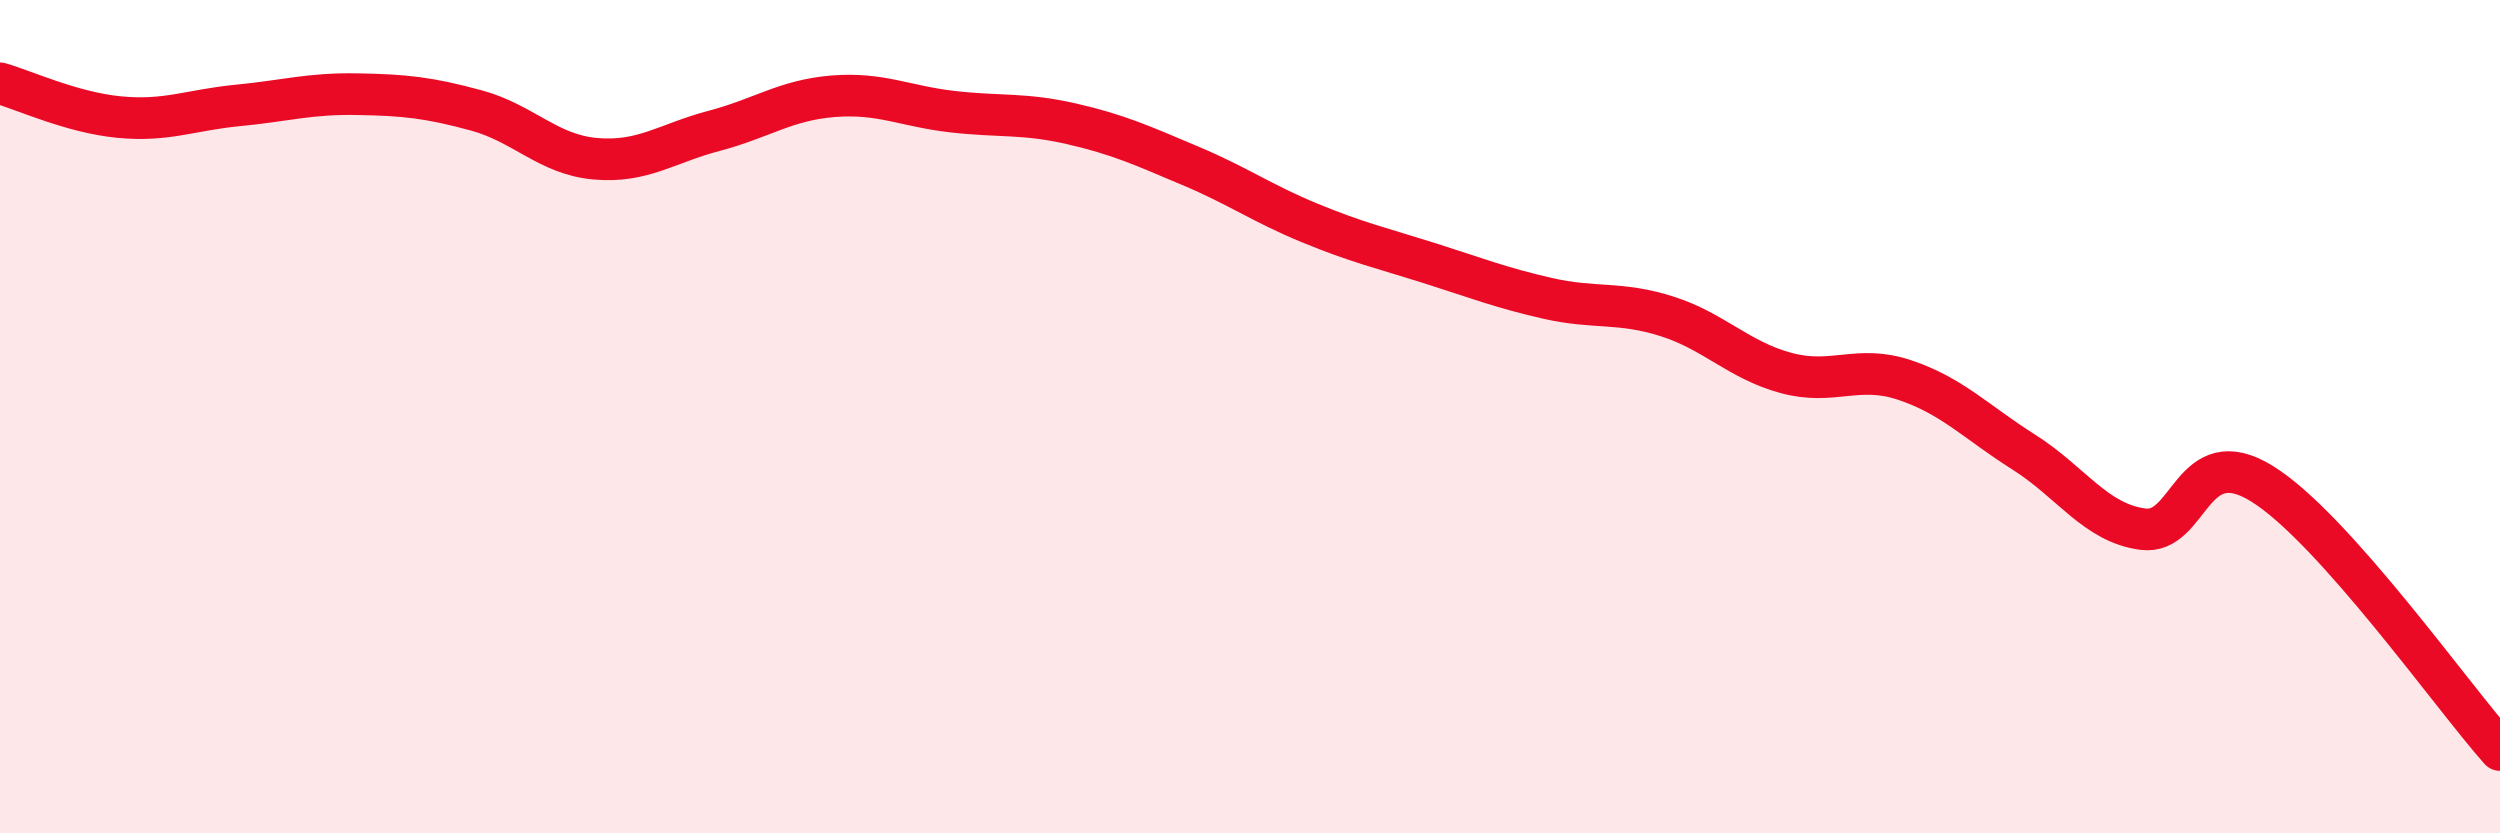
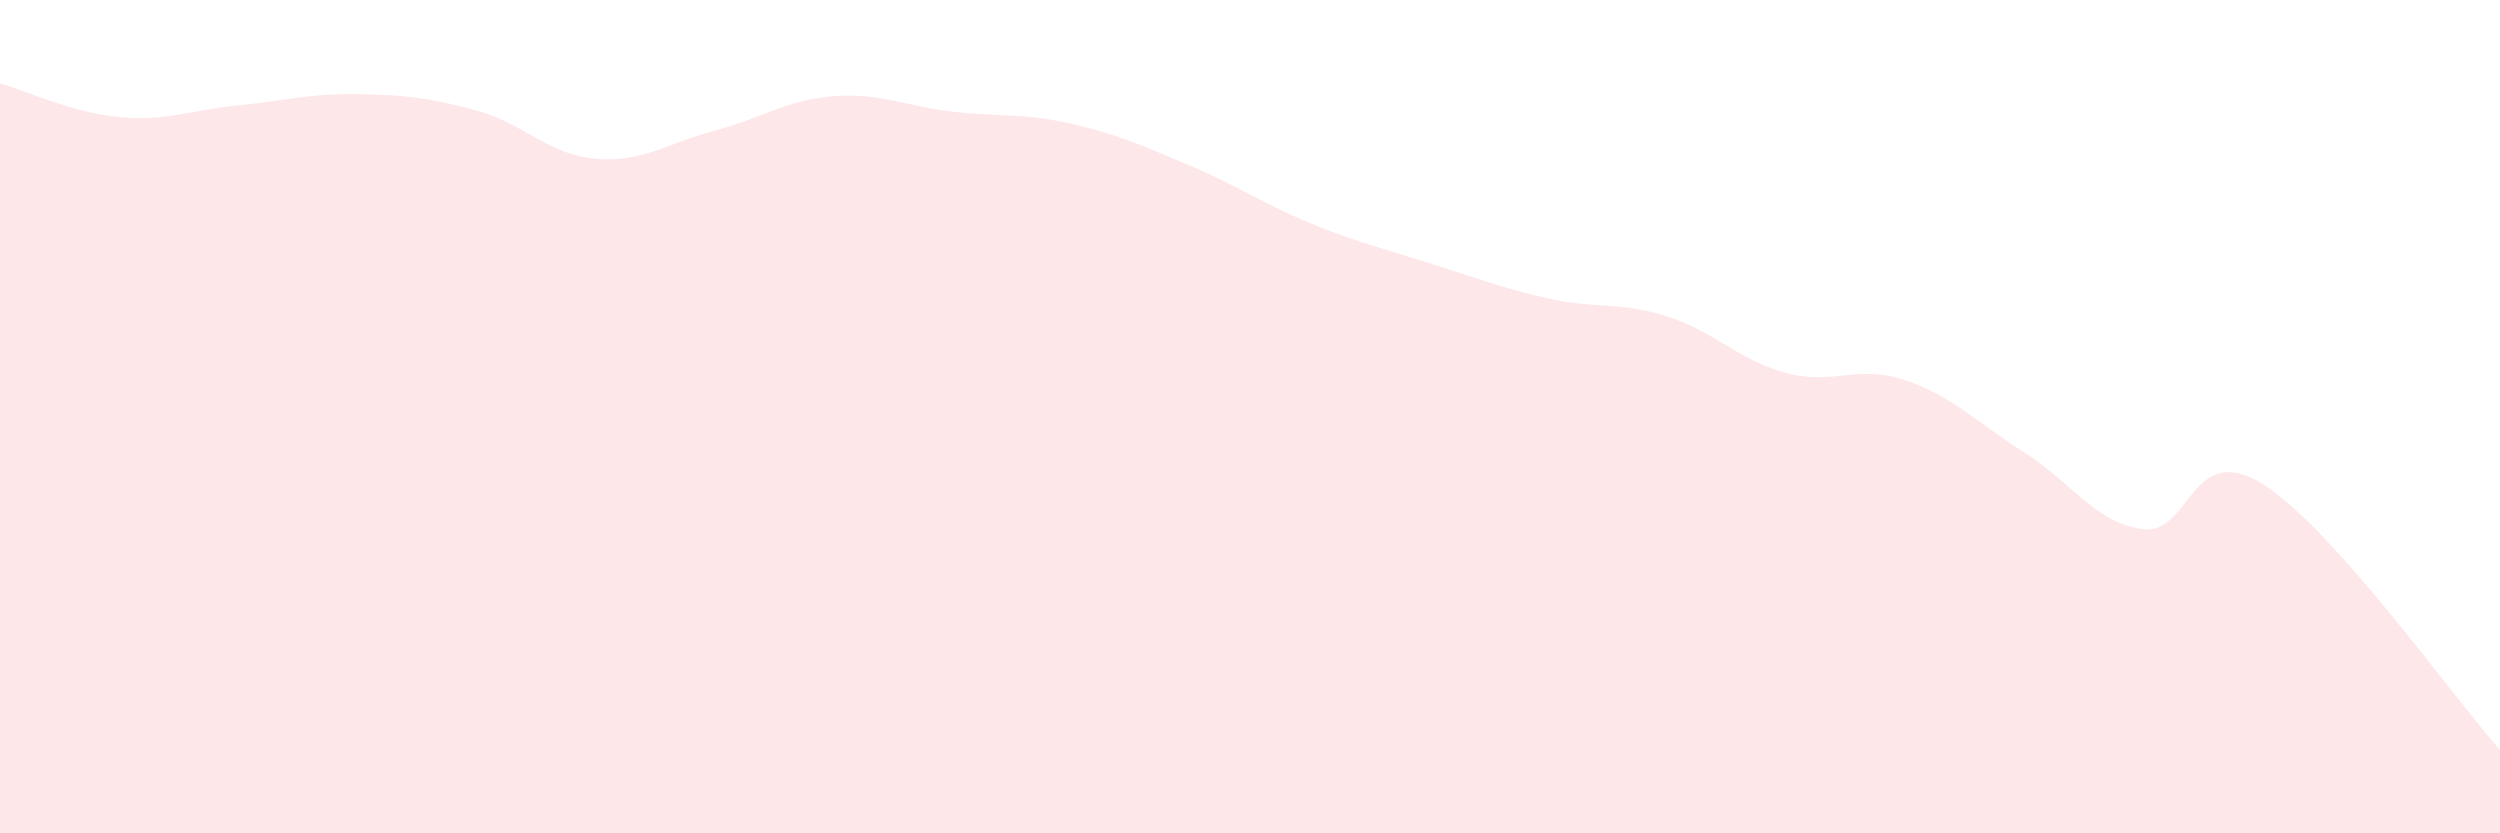
<svg xmlns="http://www.w3.org/2000/svg" width="60" height="20" viewBox="0 0 60 20">
  <path d="M 0,2 C 0.57,2.16 1.72,2.7 2.86,2.81 C 4,2.92 4.57,2.64 5.71,2.53 C 6.85,2.42 7.43,2.24 8.57,2.26 C 9.71,2.28 10.29,2.34 11.43,2.65 C 12.57,2.96 13.15,3.71 14.29,3.81 C 15.43,3.91 16,3.44 17.14,3.14 C 18.28,2.84 18.86,2.4 20,2.31 C 21.14,2.22 21.72,2.55 22.86,2.68 C 24,2.81 24.57,2.71 25.71,2.97 C 26.85,3.23 27.43,3.5 28.57,3.98 C 29.71,4.46 30.29,4.88 31.43,5.35 C 32.57,5.82 33.15,5.95 34.29,6.31 C 35.43,6.67 36,6.9 37.14,7.16 C 38.28,7.42 38.86,7.23 40,7.59 C 41.14,7.95 41.72,8.64 42.86,8.95 C 44,9.26 44.57,8.74 45.71,9.12 C 46.85,9.5 47.43,10.13 48.57,10.85 C 49.71,11.57 50.29,12.55 51.43,12.7 C 52.57,12.85 52.58,10.55 54.29,11.61 C 56,12.67 58.86,16.72 60,18L60 20L0 20Z" fill="#EB0A25" opacity="0.1" stroke-linecap="round" stroke-linejoin="round" />
-   <path d="M 0,2 C 0.57,2.16 1.72,2.7 2.86,2.81 C 4,2.92 4.57,2.64 5.71,2.53 C 6.85,2.42 7.43,2.24 8.57,2.26 C 9.71,2.28 10.29,2.34 11.43,2.65 C 12.57,2.96 13.15,3.71 14.29,3.81 C 15.43,3.91 16,3.44 17.14,3.14 C 18.28,2.84 18.86,2.4 20,2.31 C 21.14,2.22 21.72,2.55 22.86,2.68 C 24,2.81 24.57,2.71 25.71,2.97 C 26.85,3.23 27.43,3.5 28.57,3.98 C 29.71,4.46 30.29,4.88 31.43,5.35 C 32.57,5.82 33.15,5.95 34.29,6.31 C 35.43,6.67 36,6.9 37.14,7.16 C 38.28,7.42 38.86,7.23 40,7.59 C 41.14,7.95 41.72,8.64 42.86,8.95 C 44,9.26 44.57,8.74 45.71,9.12 C 46.85,9.5 47.43,10.13 48.57,10.85 C 49.71,11.57 50.29,12.55 51.43,12.7 C 52.57,12.85 52.58,10.55 54.29,11.61 C 56,12.67 58.86,16.72 60,18" stroke="#EB0A25" stroke-width="1" fill="none" stroke-linecap="round" stroke-linejoin="round" />
</svg>